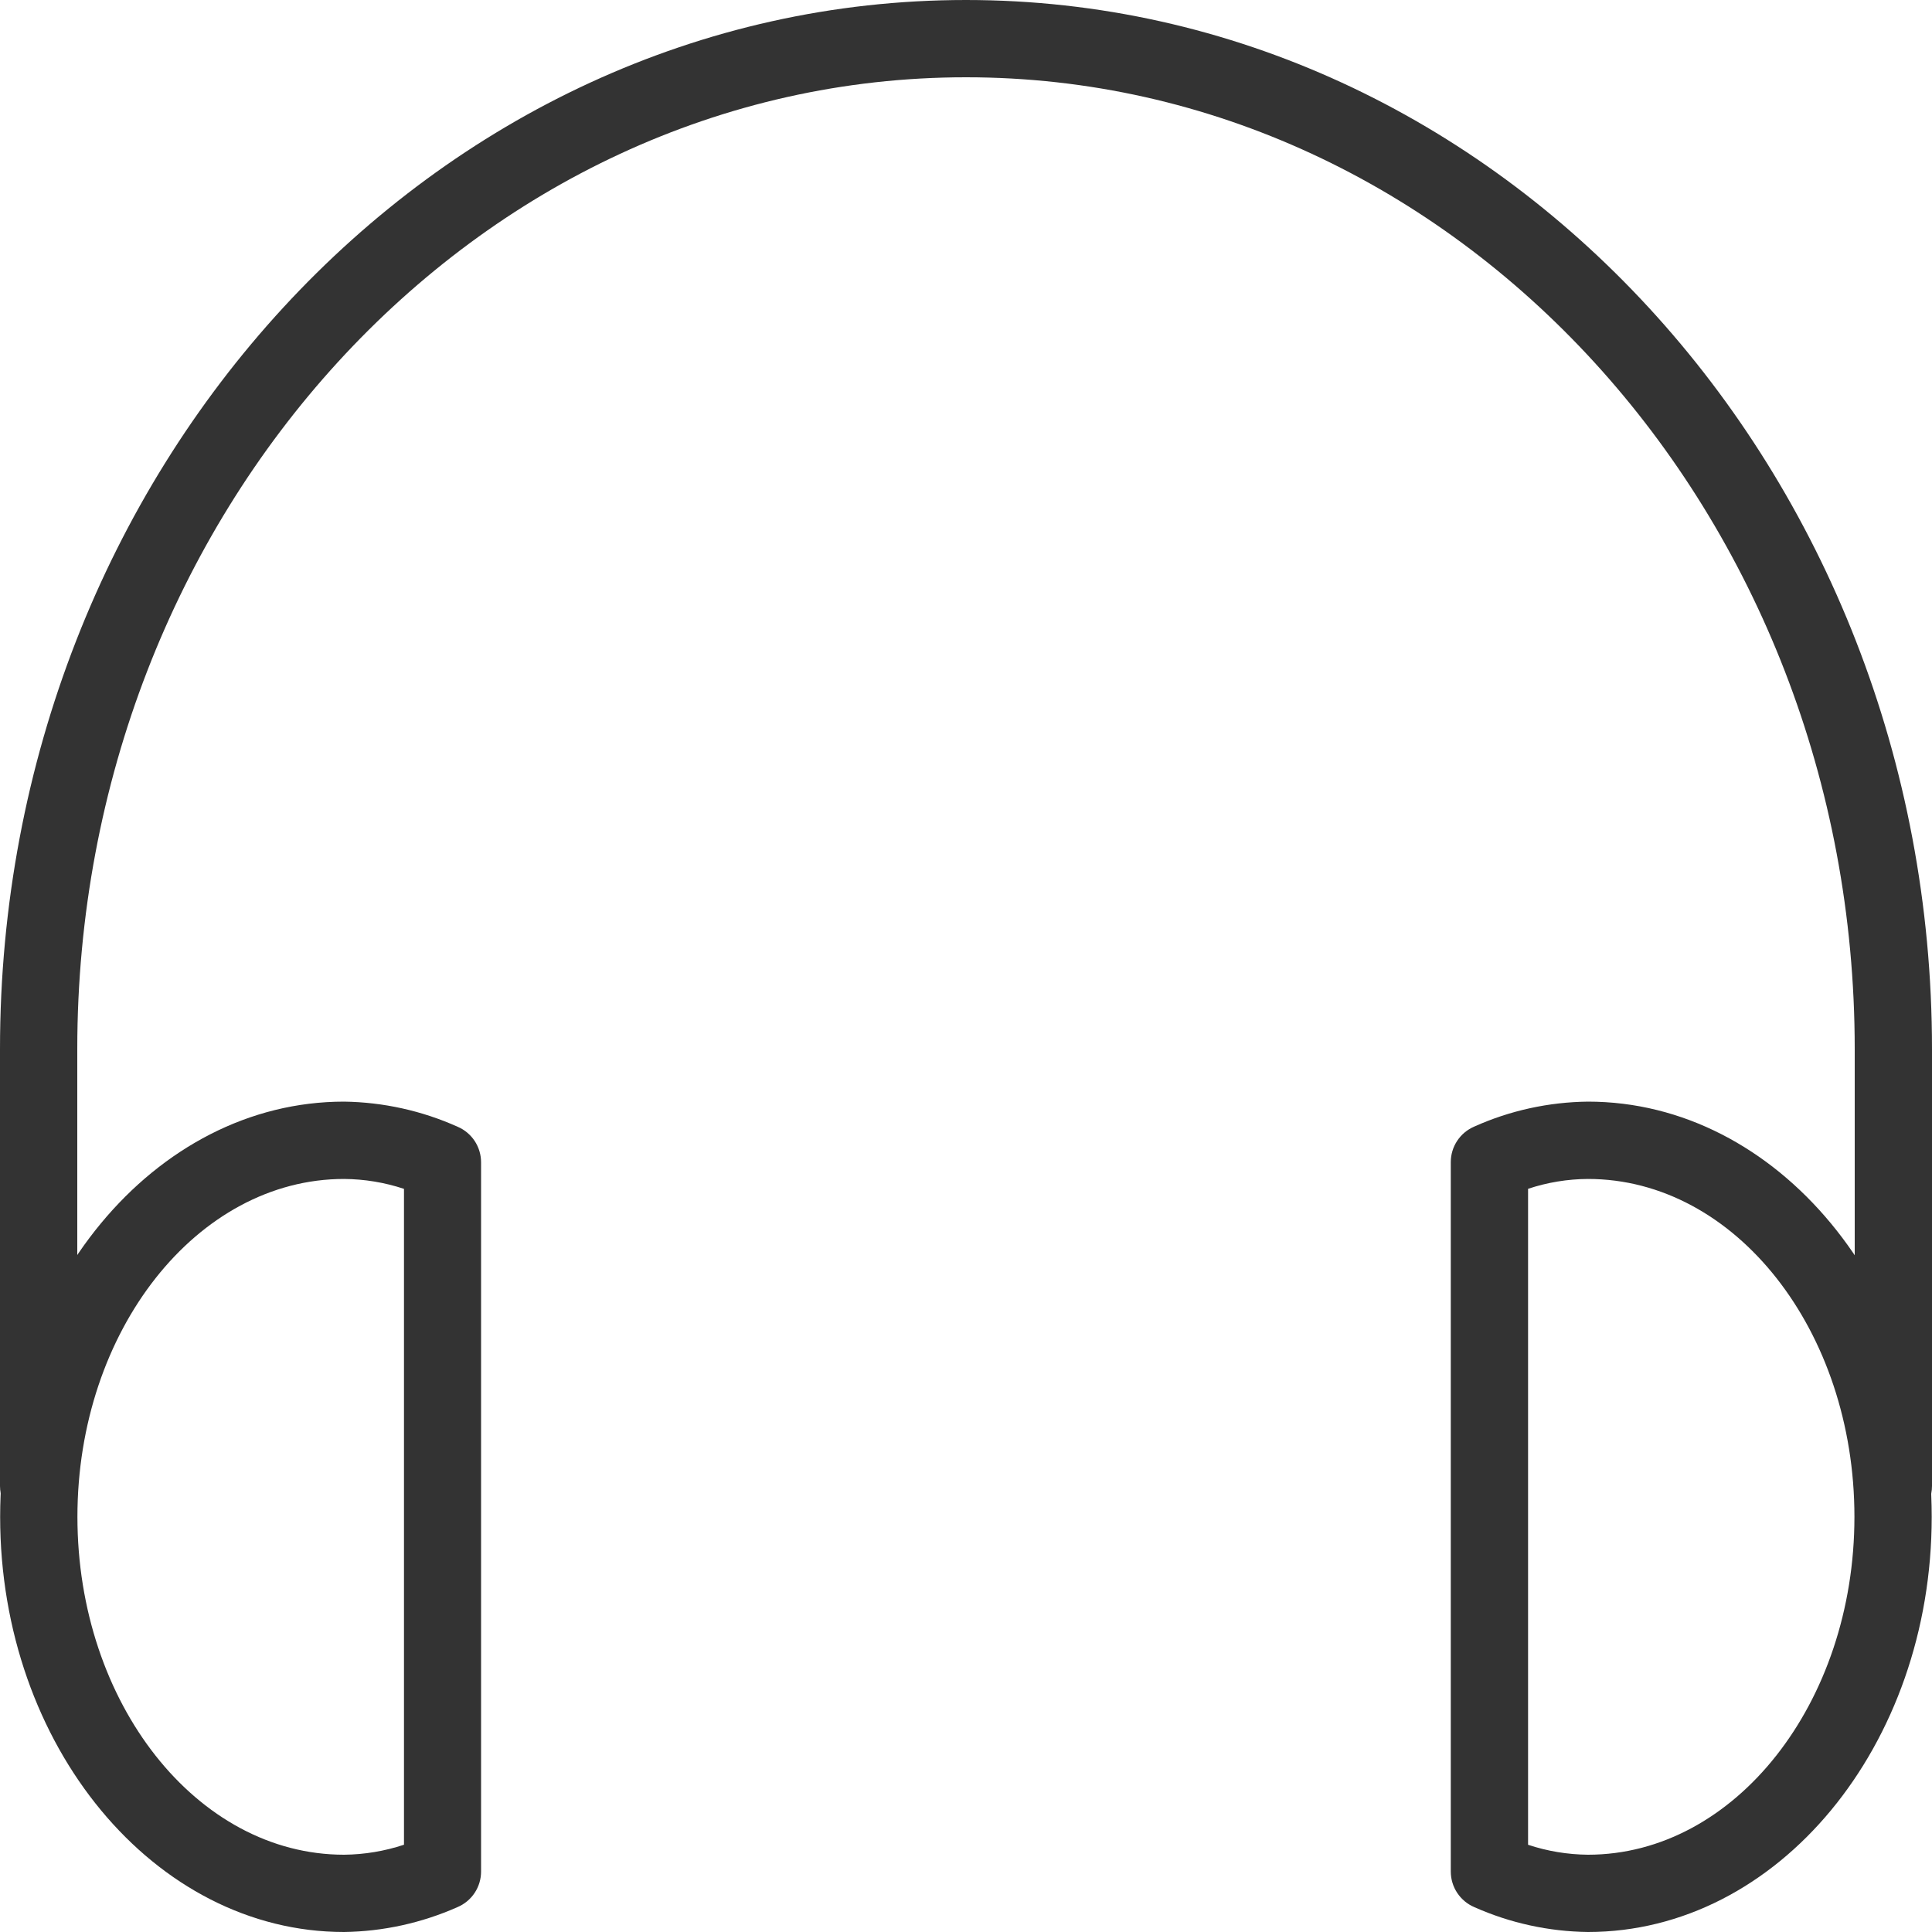
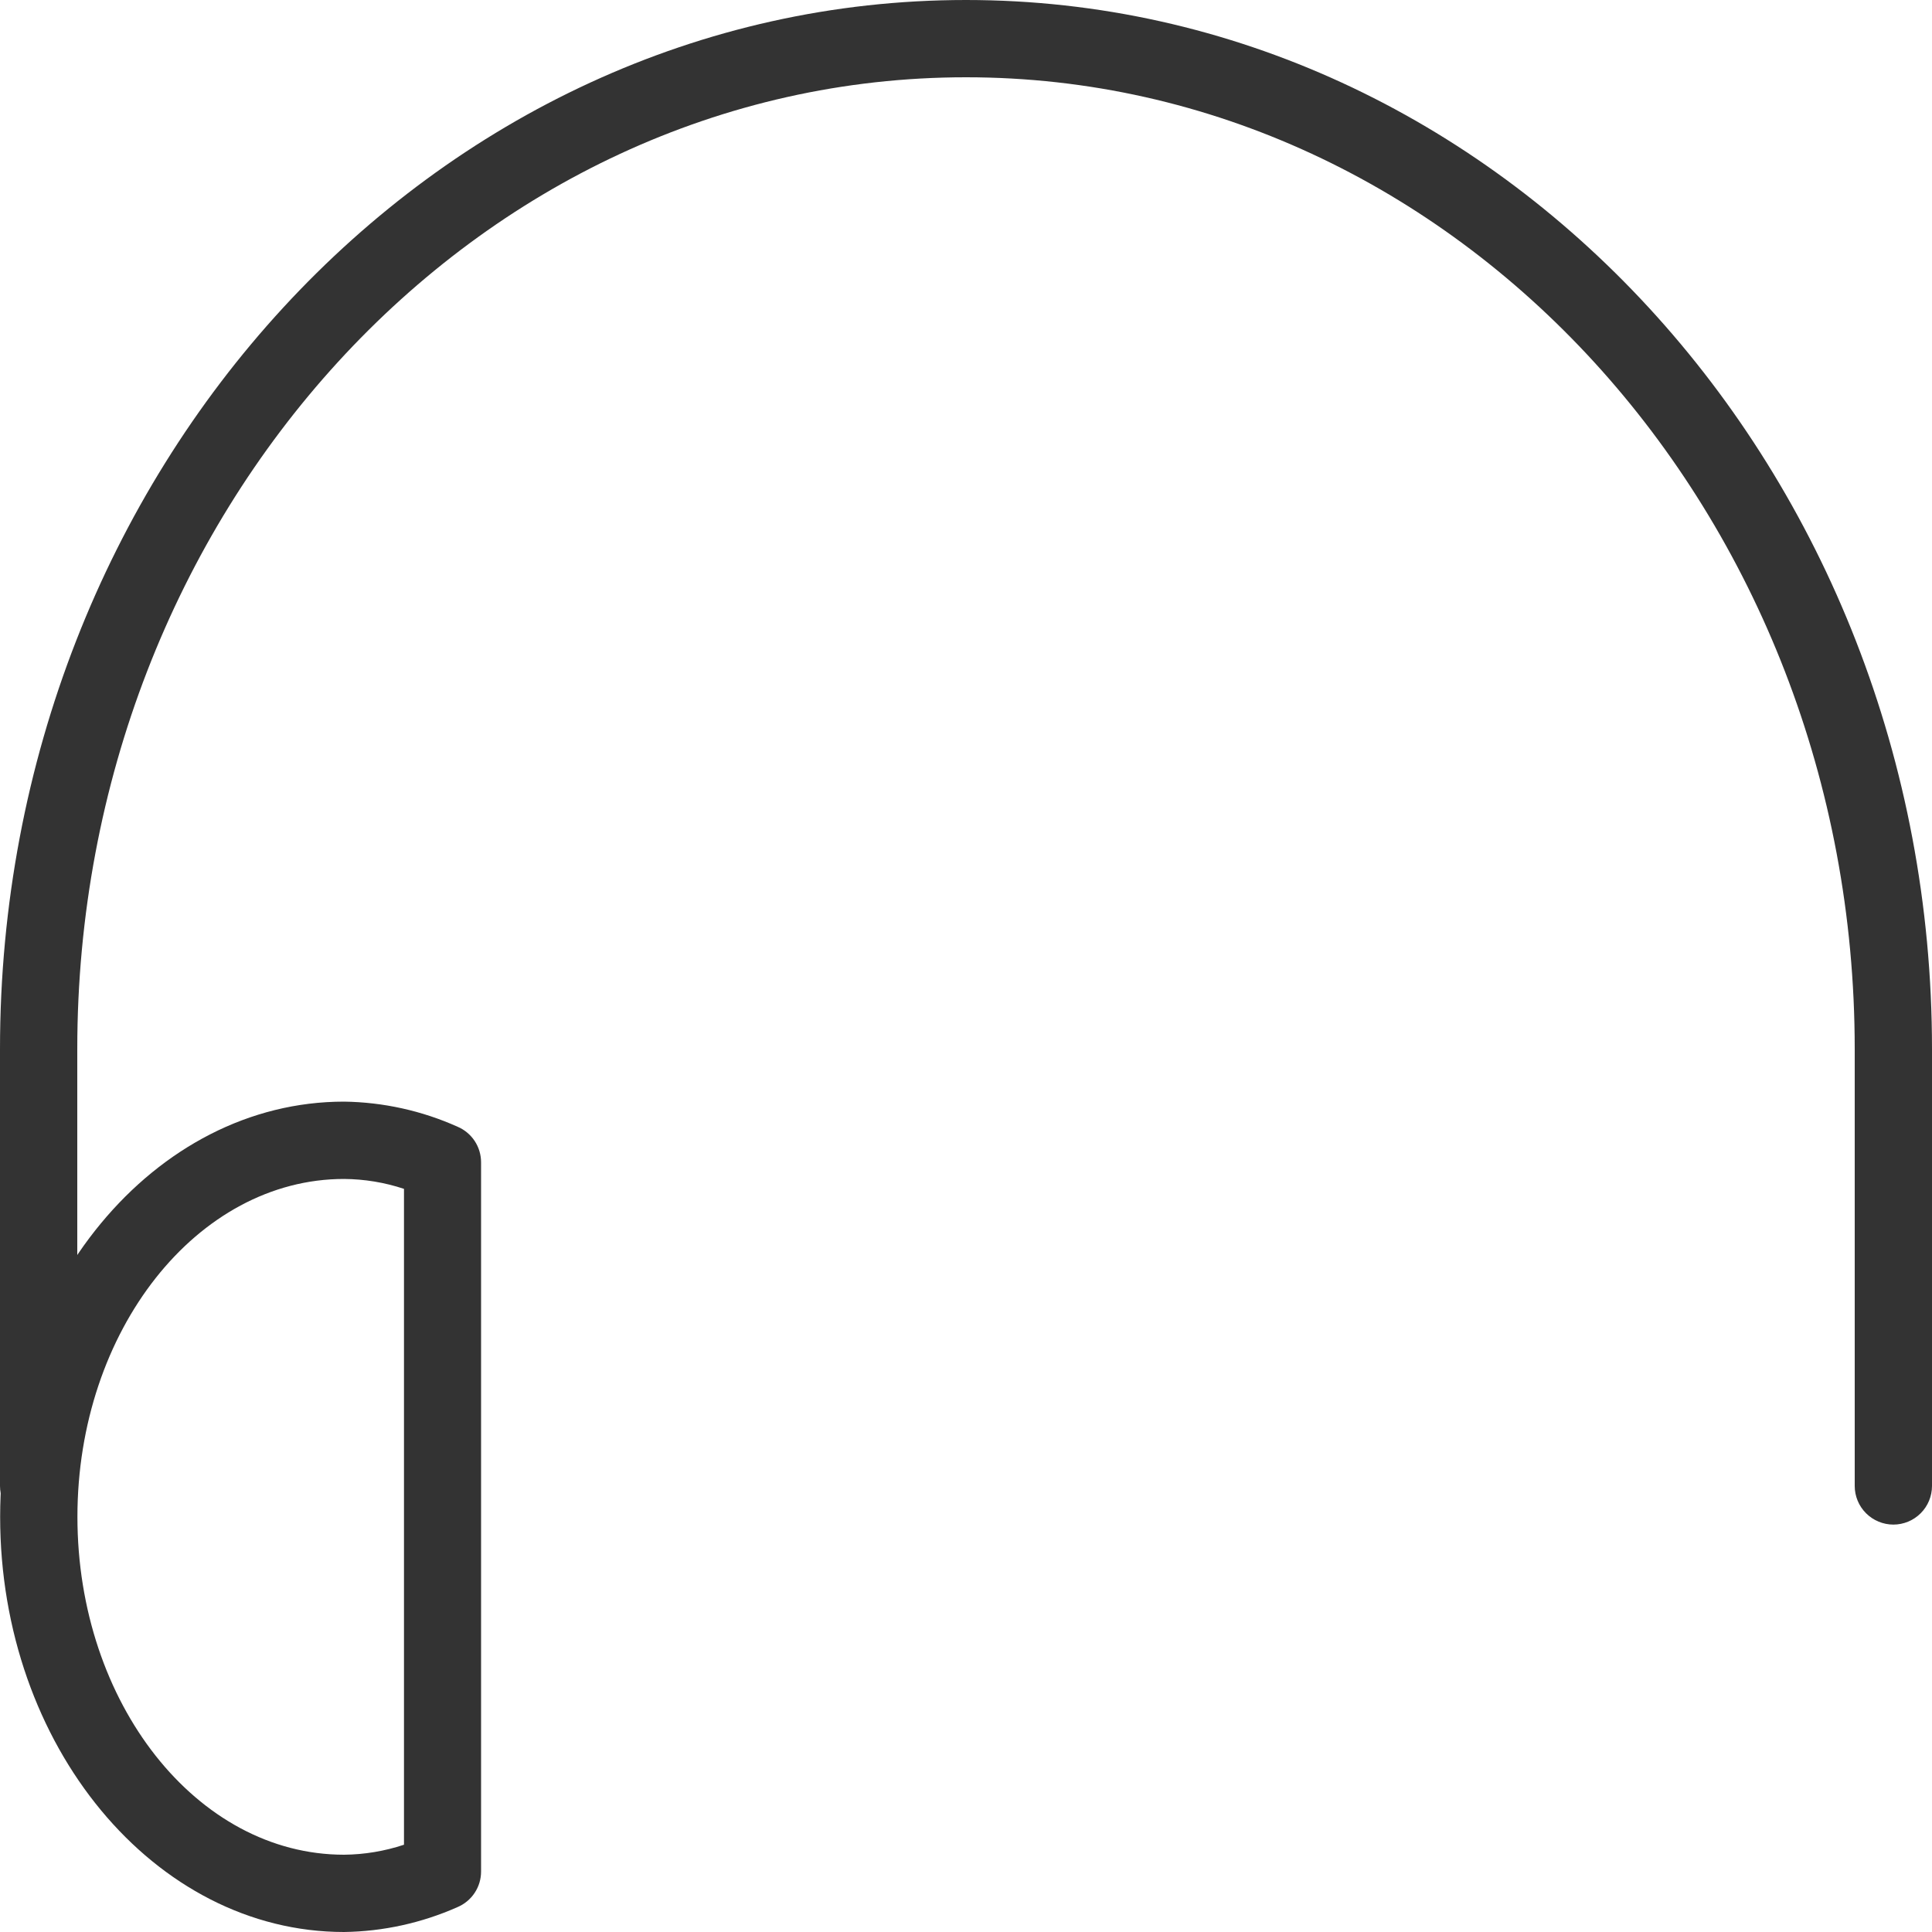
<svg xmlns="http://www.w3.org/2000/svg" width="40" height="40" viewBox="0 0 40 40" fill="none">
  <path d="M39.2 31.565C38.988 31.565 38.784 31.48 38.634 31.33C38.484 31.18 38.4 30.977 38.4 30.765V21.719C38.4 10.626 30.153 1.6 20 1.6C9.847 1.6 1.6 10.626 1.6 21.719V30.765C1.6 30.977 1.516 31.18 1.366 31.33C1.216 31.48 1.012 31.565 0.8 31.565C0.588 31.565 0.384 31.48 0.234 31.33C0.084 31.18 0 30.977 0 30.765V21.719C0 9.743 8.971 0 20 0C31.029 0 40 9.743 40 21.719V30.765C40 30.87 39.979 30.974 39.939 31.071C39.899 31.168 39.84 31.256 39.766 31.33C39.691 31.405 39.603 31.464 39.506 31.504C39.409 31.544 39.305 31.565 39.2 31.565Z" fill="#333" />
  <path d="M7.123 40C3.198 40 0.003 36.144 0.003 31.404C0.003 26.664 3.193 22.808 7.123 22.808C7.934 22.819 8.734 22.996 9.474 23.328C9.618 23.389 9.741 23.492 9.828 23.623C9.914 23.754 9.96 23.907 9.96 24.064V38.748C9.96 38.906 9.914 39.059 9.827 39.19C9.74 39.321 9.616 39.424 9.471 39.485C8.731 39.813 7.932 39.989 7.123 40ZM7.123 24.409C4.085 24.409 1.603 27.547 1.603 31.404C1.603 35.261 4.076 38.4 7.123 38.4C7.545 38.396 7.964 38.326 8.364 38.193V24.614C7.964 24.481 7.545 24.412 7.123 24.409Z" fill="#333" />
-   <path d="M32.877 40C32.066 39.99 31.265 39.815 30.524 39.485C30.38 39.424 30.257 39.321 30.17 39.19C30.083 39.059 30.037 38.906 30.037 38.748V24.06C30.037 23.903 30.083 23.75 30.169 23.62C30.255 23.489 30.378 23.387 30.522 23.325C31.263 22.992 32.065 22.817 32.877 22.808C36.801 22.808 39.994 26.664 39.994 31.404C39.994 36.144 36.807 40 32.877 40ZM31.637 38.194C32.037 38.327 32.456 38.396 32.877 38.4C35.916 38.4 38.394 35.261 38.394 31.404C38.394 27.547 35.926 24.409 32.877 24.409C32.456 24.411 32.037 24.48 31.637 24.613V38.194Z" fill="#333" />
</svg>